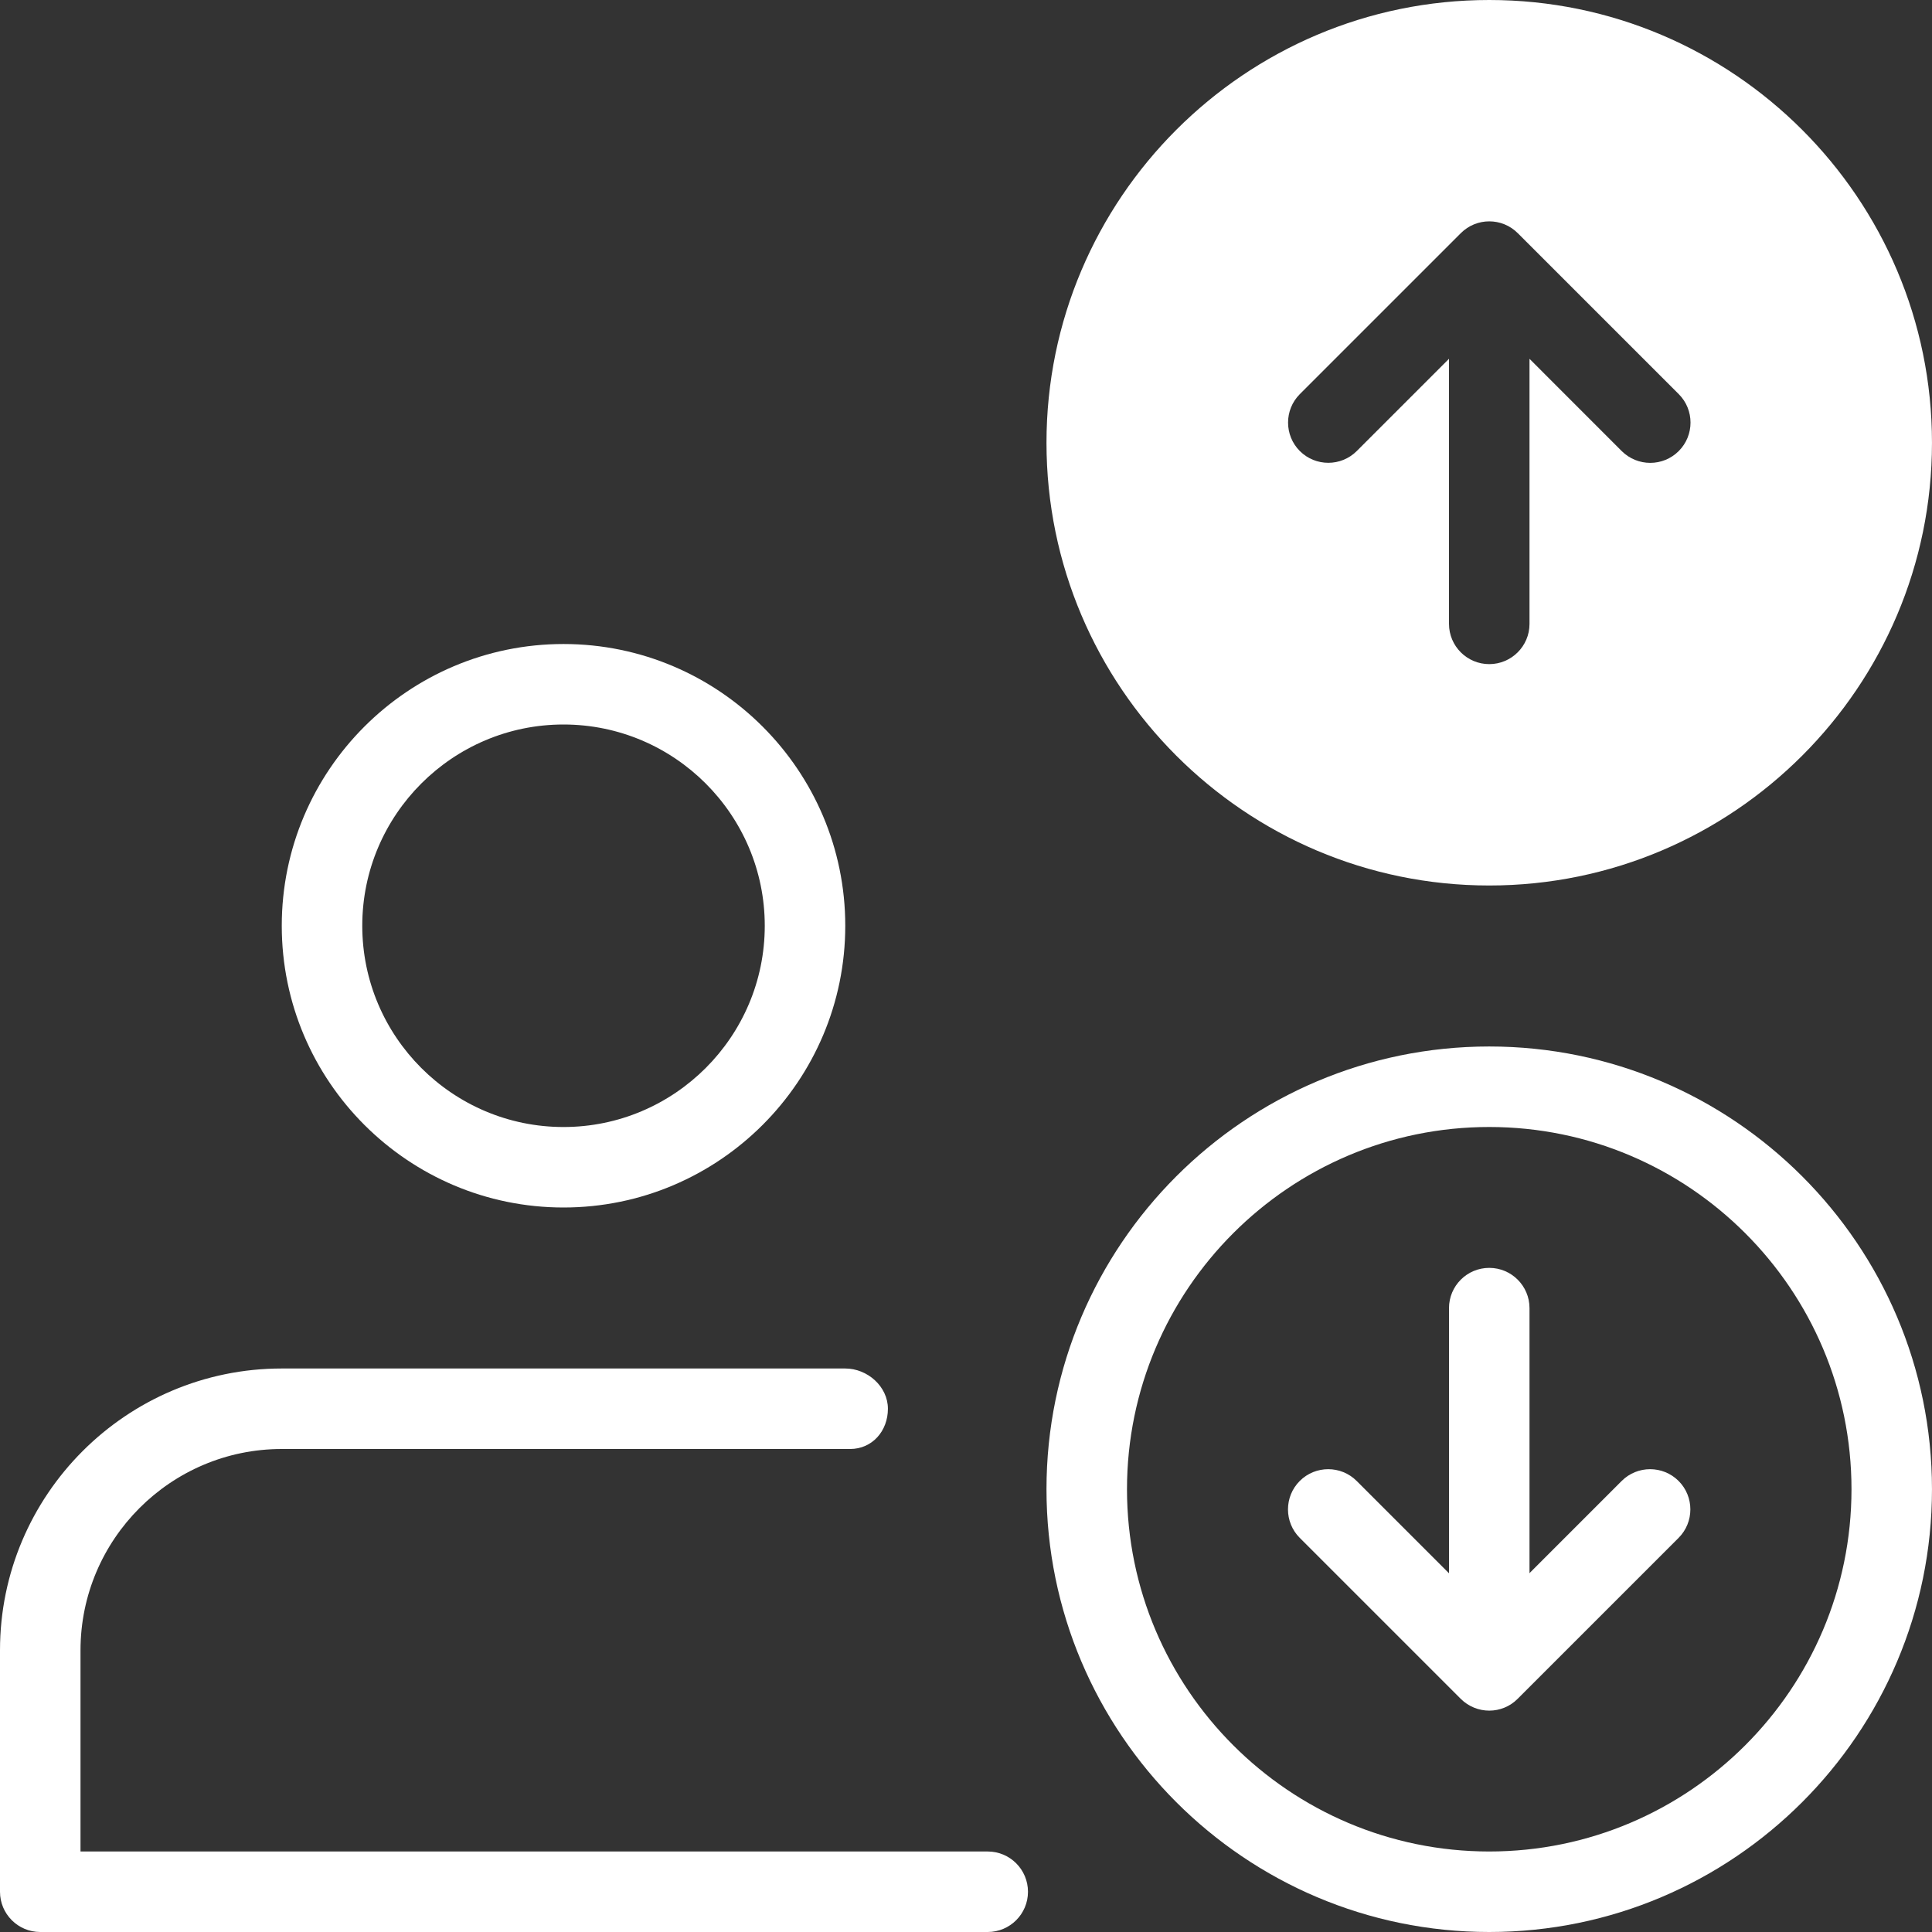
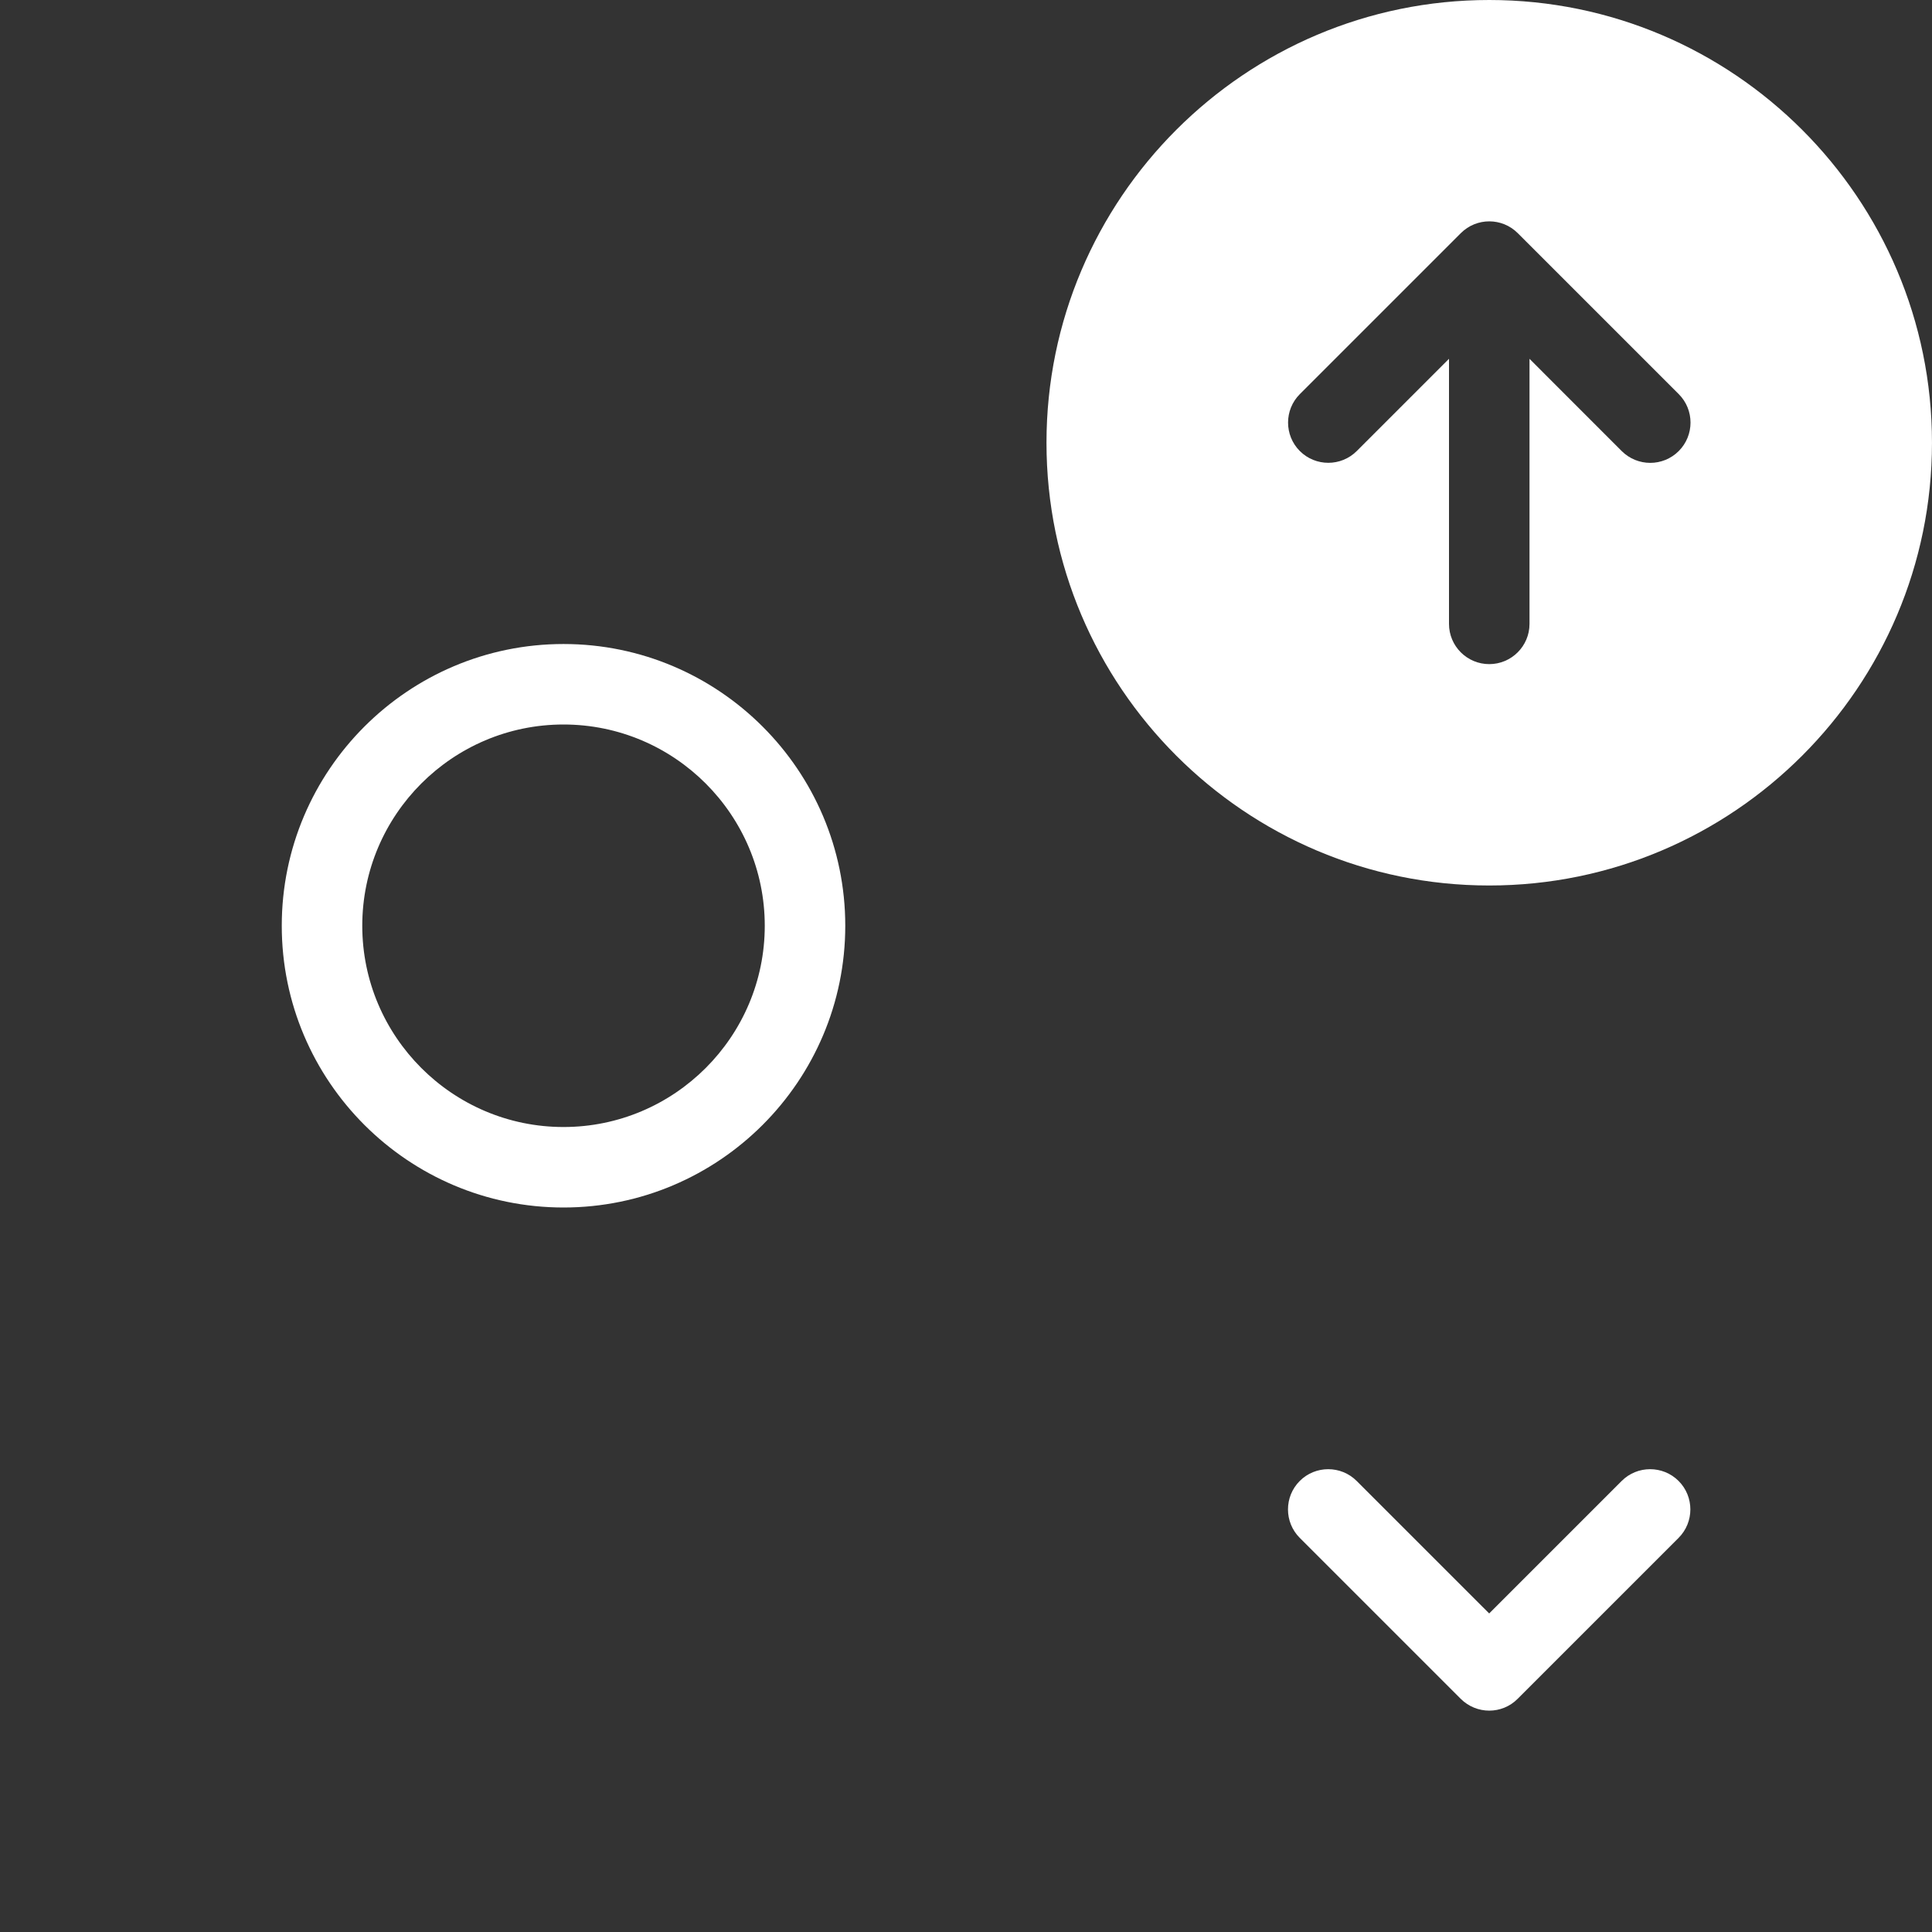
<svg xmlns="http://www.w3.org/2000/svg" width="100" height="100" viewBox="0 0 100 100" fill="none">
  <rect x="0" y="0" width="100" height="100" fill="#333333" stroke="none" />
  <g clip-path="url(#clip0_237_30)">
-     <path d="M77.083 100C64.445 100 54.166 89.721 54.166 77.083C54.166 64.446 64.445 54.166 77.083 54.166C89.72 54.166 99.999 64.446 99.999 77.083C99.999 89.721 89.72 100 77.083 100ZM77.083 58.333C66.745 58.333 58.333 66.746 58.333 77.083C58.333 87.421 66.745 95.833 77.083 95.833C87.42 95.833 95.833 87.421 95.833 77.083C95.833 66.746 87.42 58.333 77.083 58.333Z" fill="white" />
    <path d="M77.084 88.542C76.55 88.542 76.017 88.337 75.609 87.933L67.275 79.6C66.463 78.787 66.463 77.467 67.275 76.654C68.088 75.842 69.409 75.842 70.221 76.654L77.08 83.512L83.938 76.654C84.75 75.842 86.071 75.842 86.884 76.654C87.696 77.467 87.696 78.787 86.884 79.6L78.55 87.933C78.15 88.337 77.617 88.542 77.084 88.542Z" fill="white" />
-     <path d="M77.083 87.5C75.933 87.5 75 86.567 75 85.417V67.708C75 66.558 75.933 65.625 77.083 65.625C78.233 65.625 79.167 66.558 79.167 67.708V85.417C79.167 86.567 78.233 87.5 77.083 87.5Z" fill="white" />
    <path fill-rule="evenodd" clip-rule="evenodd" d="M54.166 22.917C54.166 35.554 64.445 45.833 77.083 45.833C89.72 45.833 99.999 35.554 99.999 22.917C99.999 10.279 89.72 0 77.083 0C64.445 0 54.166 10.279 54.166 22.917ZM85.417 23.958C84.883 23.958 84.35 23.754 83.942 23.35L79.167 18.572V32.292C79.167 33.442 78.233 34.375 77.083 34.375C75.933 34.375 75 33.442 75 32.292V18.571L70.225 23.346C69.413 24.158 68.092 24.158 67.279 23.346C66.467 22.533 66.467 21.212 67.279 20.4L75.613 12.067C76.425 11.254 77.746 11.254 78.558 12.067L86.892 20.4C87.704 21.212 87.704 22.533 86.892 23.346C86.484 23.754 85.95 23.958 85.417 23.958Z" fill="white" />
    <path d="M29.167 62.5C21.126 62.5 14.584 55.959 14.584 47.917C14.584 39.875 21.126 33.334 29.167 33.334C37.209 33.334 43.751 39.875 43.751 47.917C43.751 55.959 37.209 62.5 29.167 62.5ZM29.167 37.5C23.426 37.5 18.751 42.175 18.751 47.917C18.751 53.658 23.426 58.334 29.167 58.334C34.909 58.334 39.584 53.658 39.584 47.917C39.584 42.175 34.909 37.5 29.167 37.5Z" fill="white" />
-     <path d="M51.125 100H2.083C0.933 100 0 99.067 0 97.917V85.417C0 77.375 6.542 70.833 14.583 70.833H43.75C44.9 70.833 45.958 71.767 45.958 72.917C45.958 74.067 45.15 75 44 75H14.583C8.842 75 4.167 79.675 4.167 85.417V95.833H51.125C52.275 95.833 53.208 96.767 53.208 97.917C53.208 99.067 52.275 100 51.125 100Z" fill="white" />
  </g>
  <defs>
    <clipPath id="clip0_237_30">
      <rect width="100" height="100" fill="white" />
    </clipPath>
  </defs>
</svg>